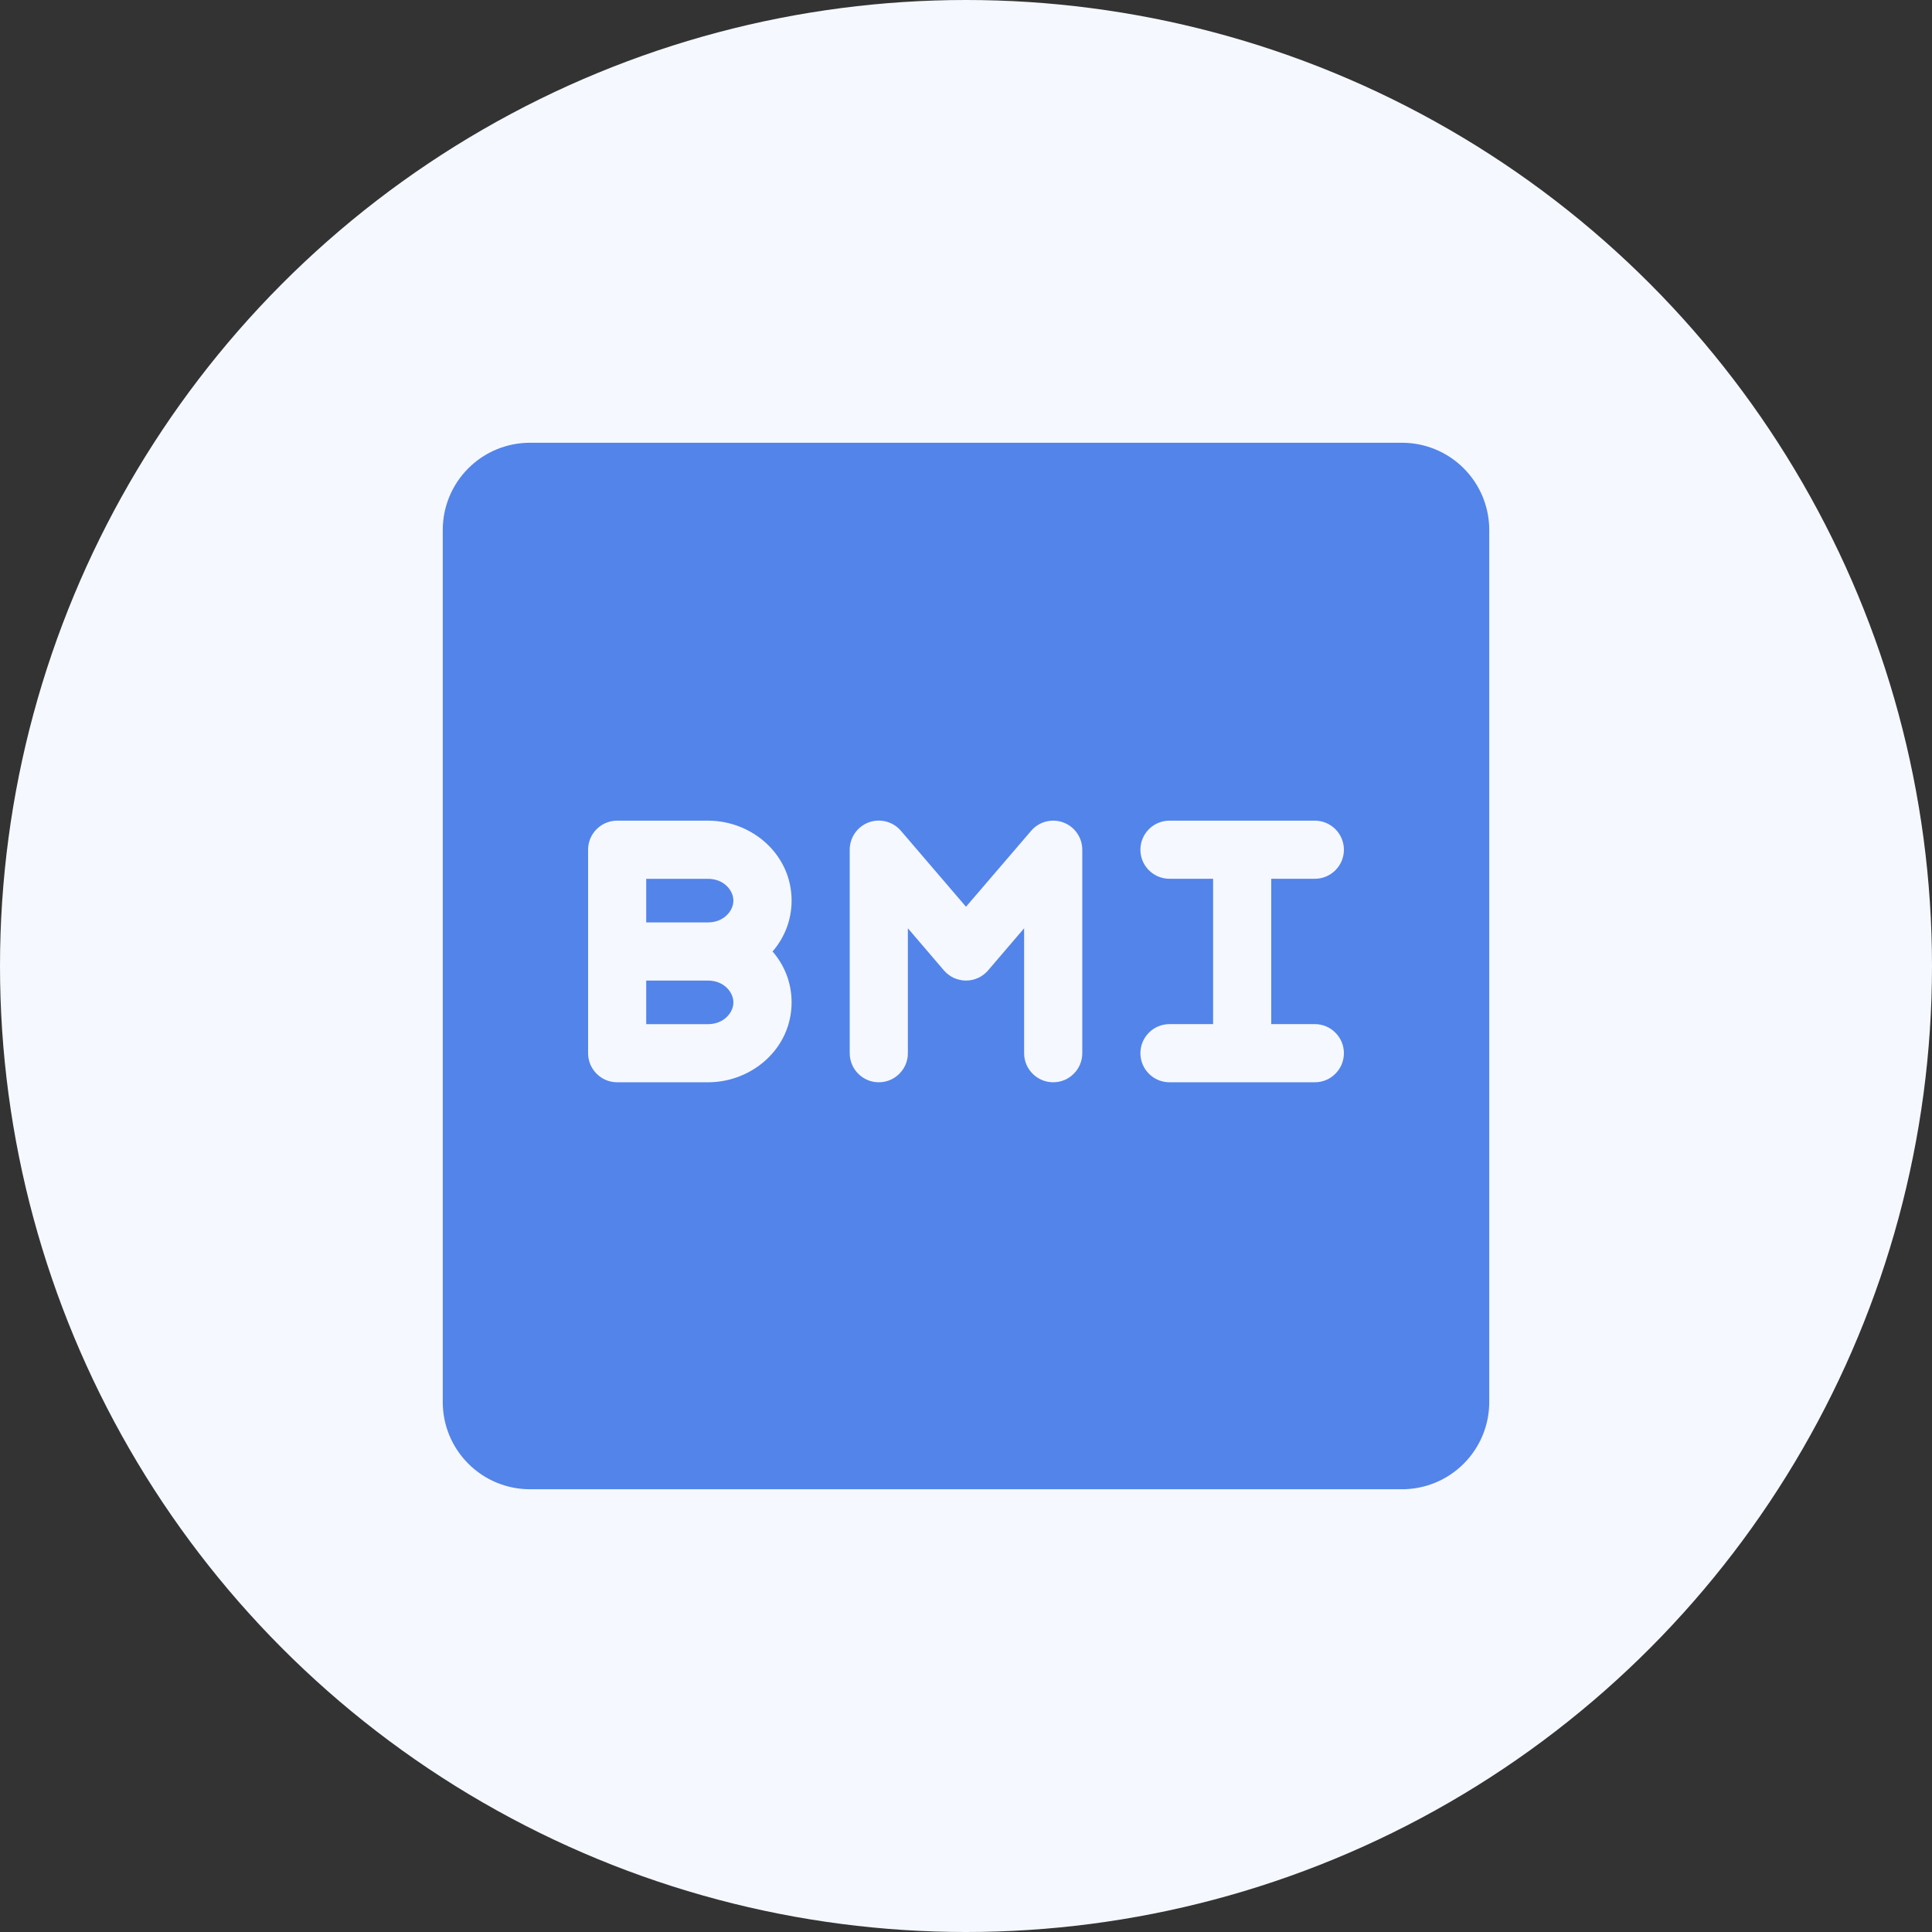
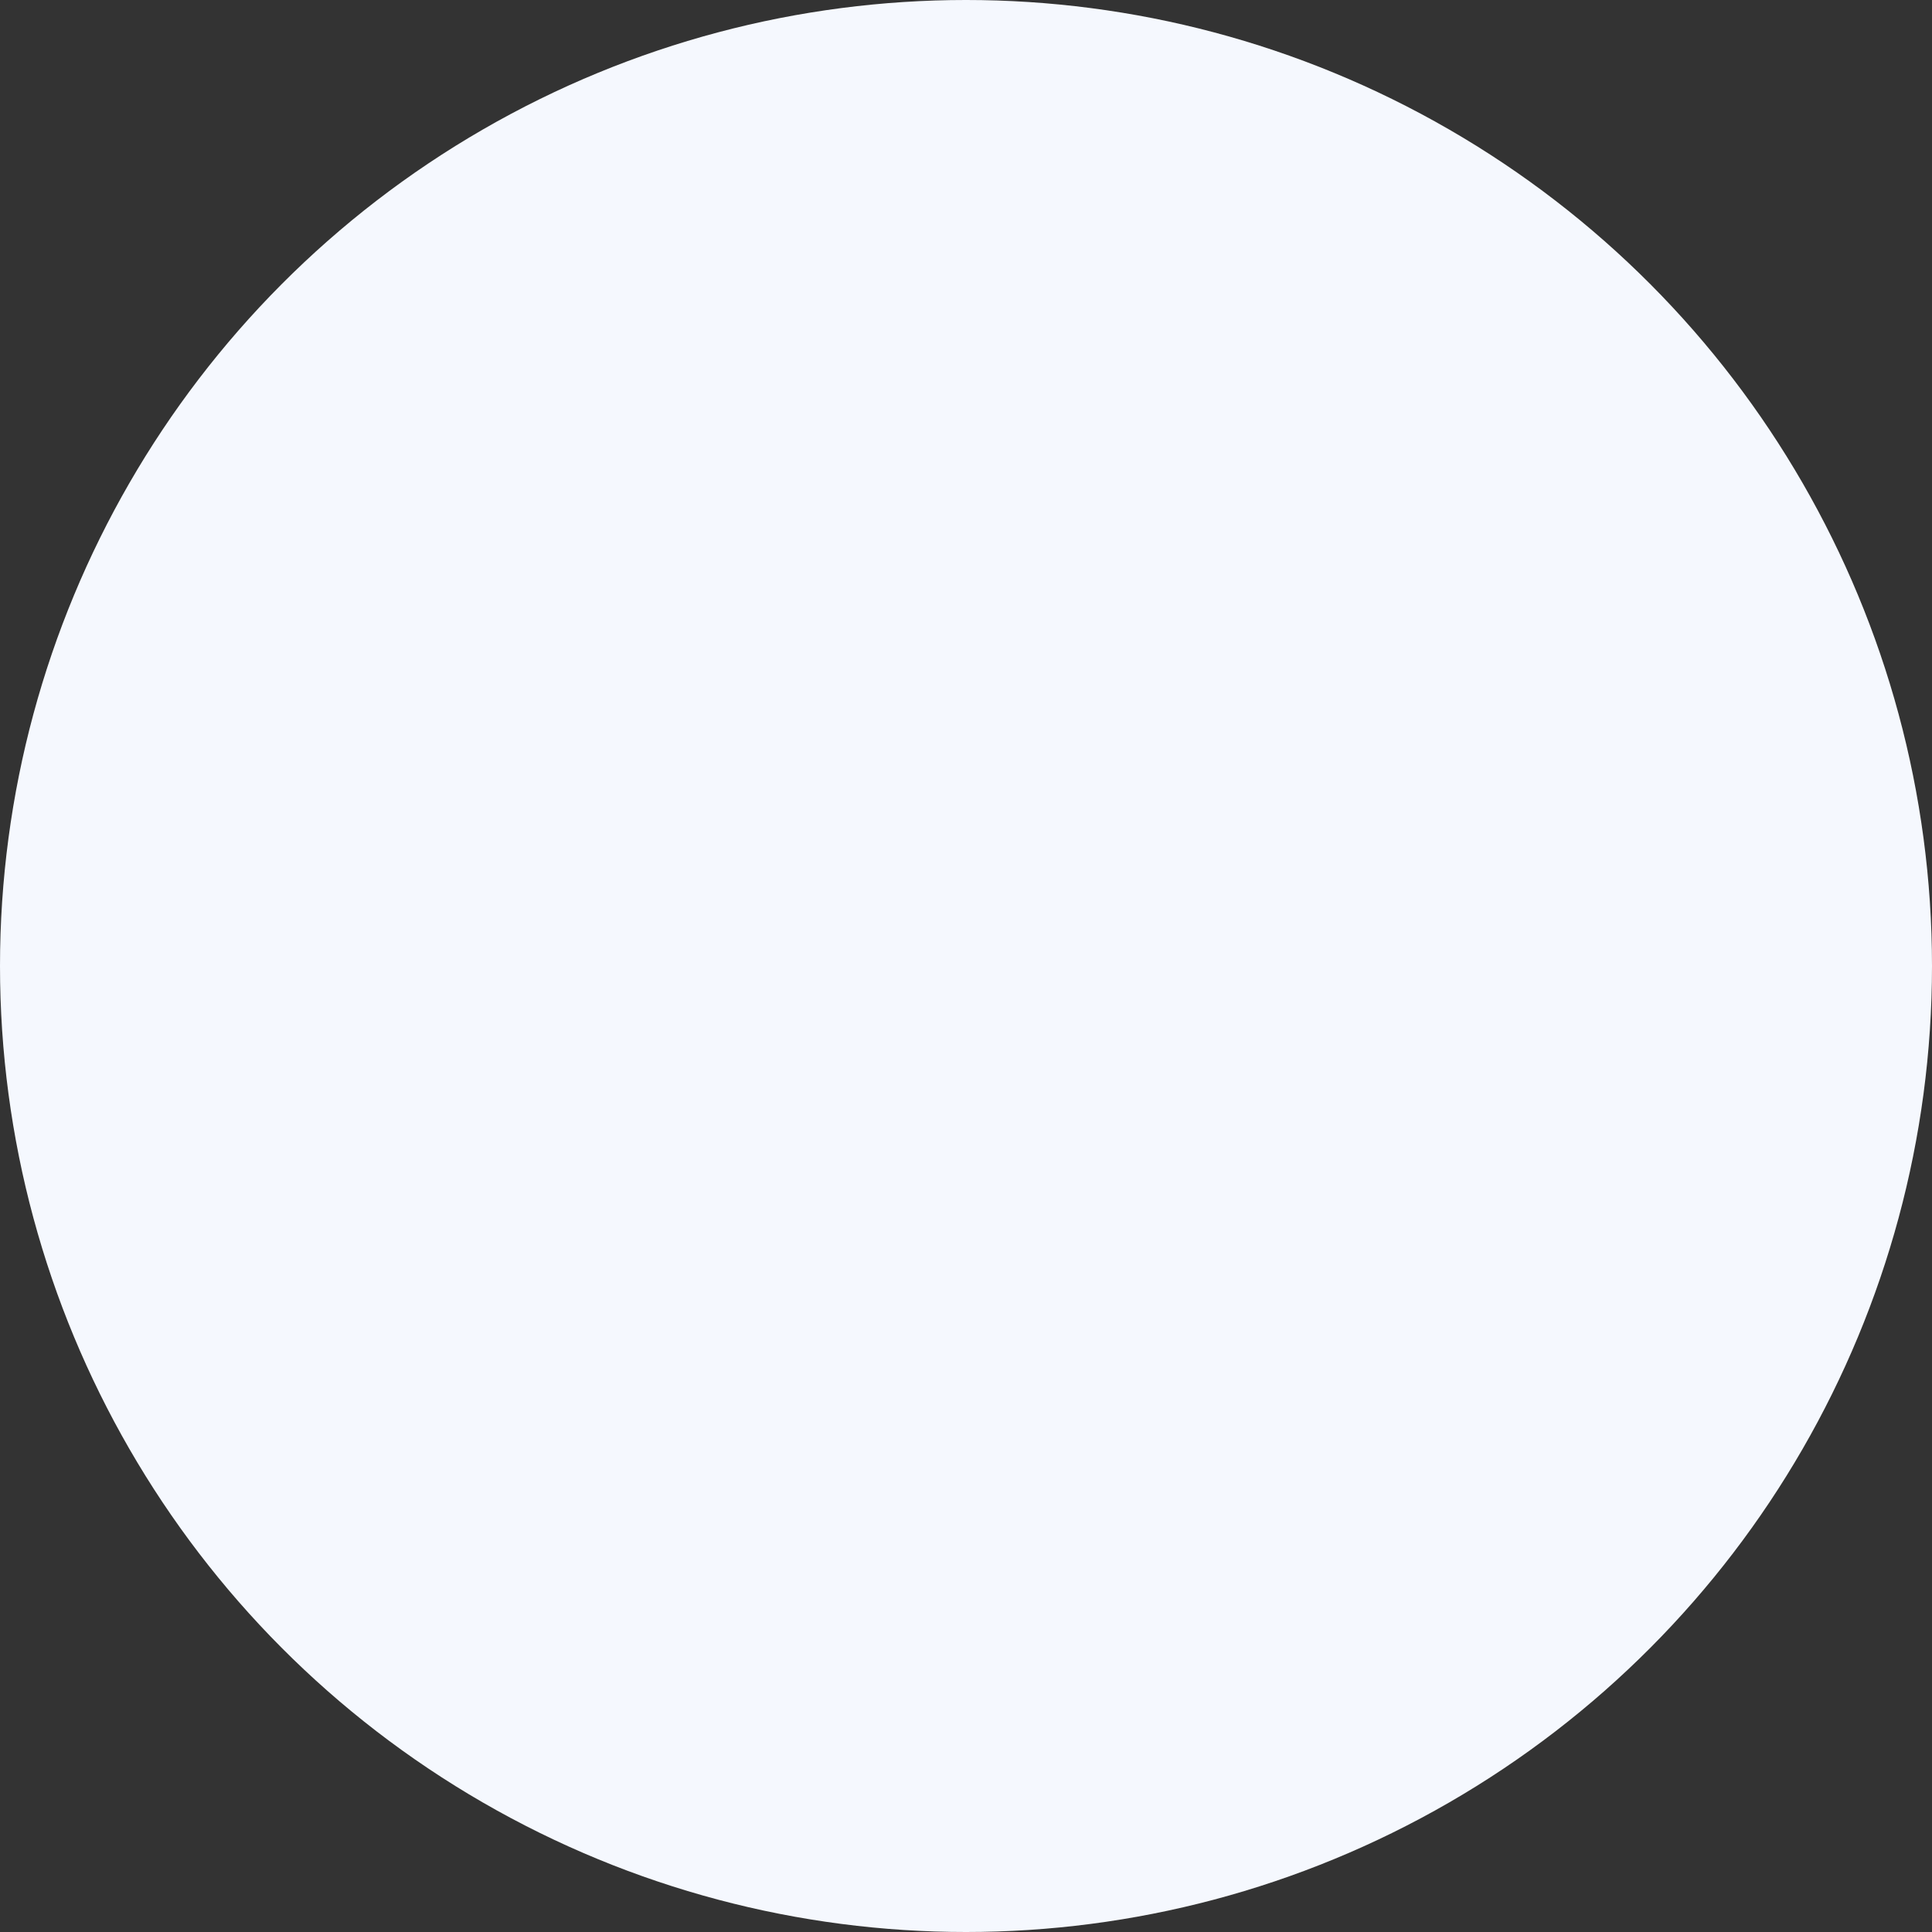
<svg xmlns="http://www.w3.org/2000/svg" width="48" height="48" viewBox="0 0 48 48" fill="none">
  <rect x="0" y="0" width="48" height="48" fill="#333333" stroke="none" />
  <circle cx="24" cy="24" r="24" fill="#F5F8FE" />
-   <path d="M18.221 22.376C18.221 22.628 17.986 22.917 17.589 22.917H16.055V21.834H17.589C17.987 21.834 18.221 22.123 18.221 22.376ZM17.589 24.362H16.055V25.445H17.589C17.987 25.445 18.221 25.156 18.221 24.903C18.221 24.651 17.986 24.362 17.589 24.362Z" fill="#5384EA" />
-   <path fill-rule="evenodd" clip-rule="evenodd" d="M13.167 11C12.592 11 12.041 11.228 11.635 11.635C11.228 12.041 11 12.592 11 13.167V34.833C11 35.408 11.228 35.959 11.635 36.365C12.041 36.772 12.592 37 13.167 37H34.833C35.408 37 35.959 36.772 36.365 36.365C36.772 35.959 37 35.408 37 34.833V13.167C37 12.592 36.772 12.041 36.365 11.635C35.959 11.228 35.408 11 34.833 11H13.167ZM15.333 20.389C15.142 20.389 14.958 20.465 14.823 20.6C14.687 20.736 14.611 20.92 14.611 21.111V26.167C14.611 26.358 14.687 26.542 14.823 26.677C14.958 26.813 15.142 26.889 15.333 26.889H17.59C18.689 26.889 19.667 26.046 19.667 24.903C19.667 24.412 19.486 23.976 19.194 23.639C19.486 23.302 19.667 22.866 19.667 22.375C19.667 21.232 18.689 20.389 17.59 20.389H15.333ZM28.333 21.111C28.333 20.92 28.409 20.736 28.545 20.6C28.68 20.465 28.864 20.389 29.056 20.389H32.667C32.858 20.389 33.042 20.465 33.177 20.6C33.313 20.736 33.389 20.92 33.389 21.111C33.389 21.303 33.313 21.486 33.177 21.622C33.042 21.757 32.858 21.833 32.667 21.833H31.583V25.444H32.667C32.858 25.444 33.042 25.52 33.177 25.656C33.313 25.791 33.389 25.975 33.389 26.167C33.389 26.358 33.313 26.542 33.177 26.677C33.042 26.813 32.858 26.889 32.667 26.889H29.056C28.864 26.889 28.68 26.813 28.545 26.677C28.409 26.542 28.333 26.358 28.333 26.167C28.333 25.975 28.409 25.791 28.545 25.656C28.68 25.52 28.864 25.444 29.056 25.444H30.139V21.833H29.056C28.864 21.833 28.68 21.757 28.545 21.622C28.409 21.486 28.333 21.303 28.333 21.111ZM22.556 26.167V23.063L23.451 24.109C23.519 24.188 23.603 24.252 23.698 24.296C23.793 24.339 23.896 24.362 24 24.362C24.104 24.362 24.207 24.339 24.302 24.296C24.397 24.252 24.481 24.188 24.549 24.109L25.444 23.063V26.167C25.444 26.358 25.52 26.542 25.656 26.677C25.791 26.813 25.975 26.889 26.167 26.889C26.358 26.889 26.542 26.813 26.677 26.677C26.813 26.542 26.889 26.358 26.889 26.167V21.111C26.889 20.963 26.844 20.819 26.759 20.698C26.675 20.577 26.555 20.485 26.417 20.434C26.278 20.382 26.128 20.375 25.985 20.412C25.842 20.449 25.714 20.529 25.618 20.642L24 22.528L22.382 20.64C22.286 20.528 22.158 20.448 22.015 20.411C21.872 20.373 21.721 20.381 21.582 20.432C21.444 20.484 21.324 20.576 21.24 20.698C21.156 20.819 21.111 20.963 21.111 21.111V26.167C21.111 26.358 21.187 26.542 21.323 26.677C21.458 26.813 21.642 26.889 21.833 26.889C22.025 26.889 22.209 26.813 22.344 26.677C22.48 26.542 22.556 26.358 22.556 26.167Z" fill="#5384EA" />
</svg>